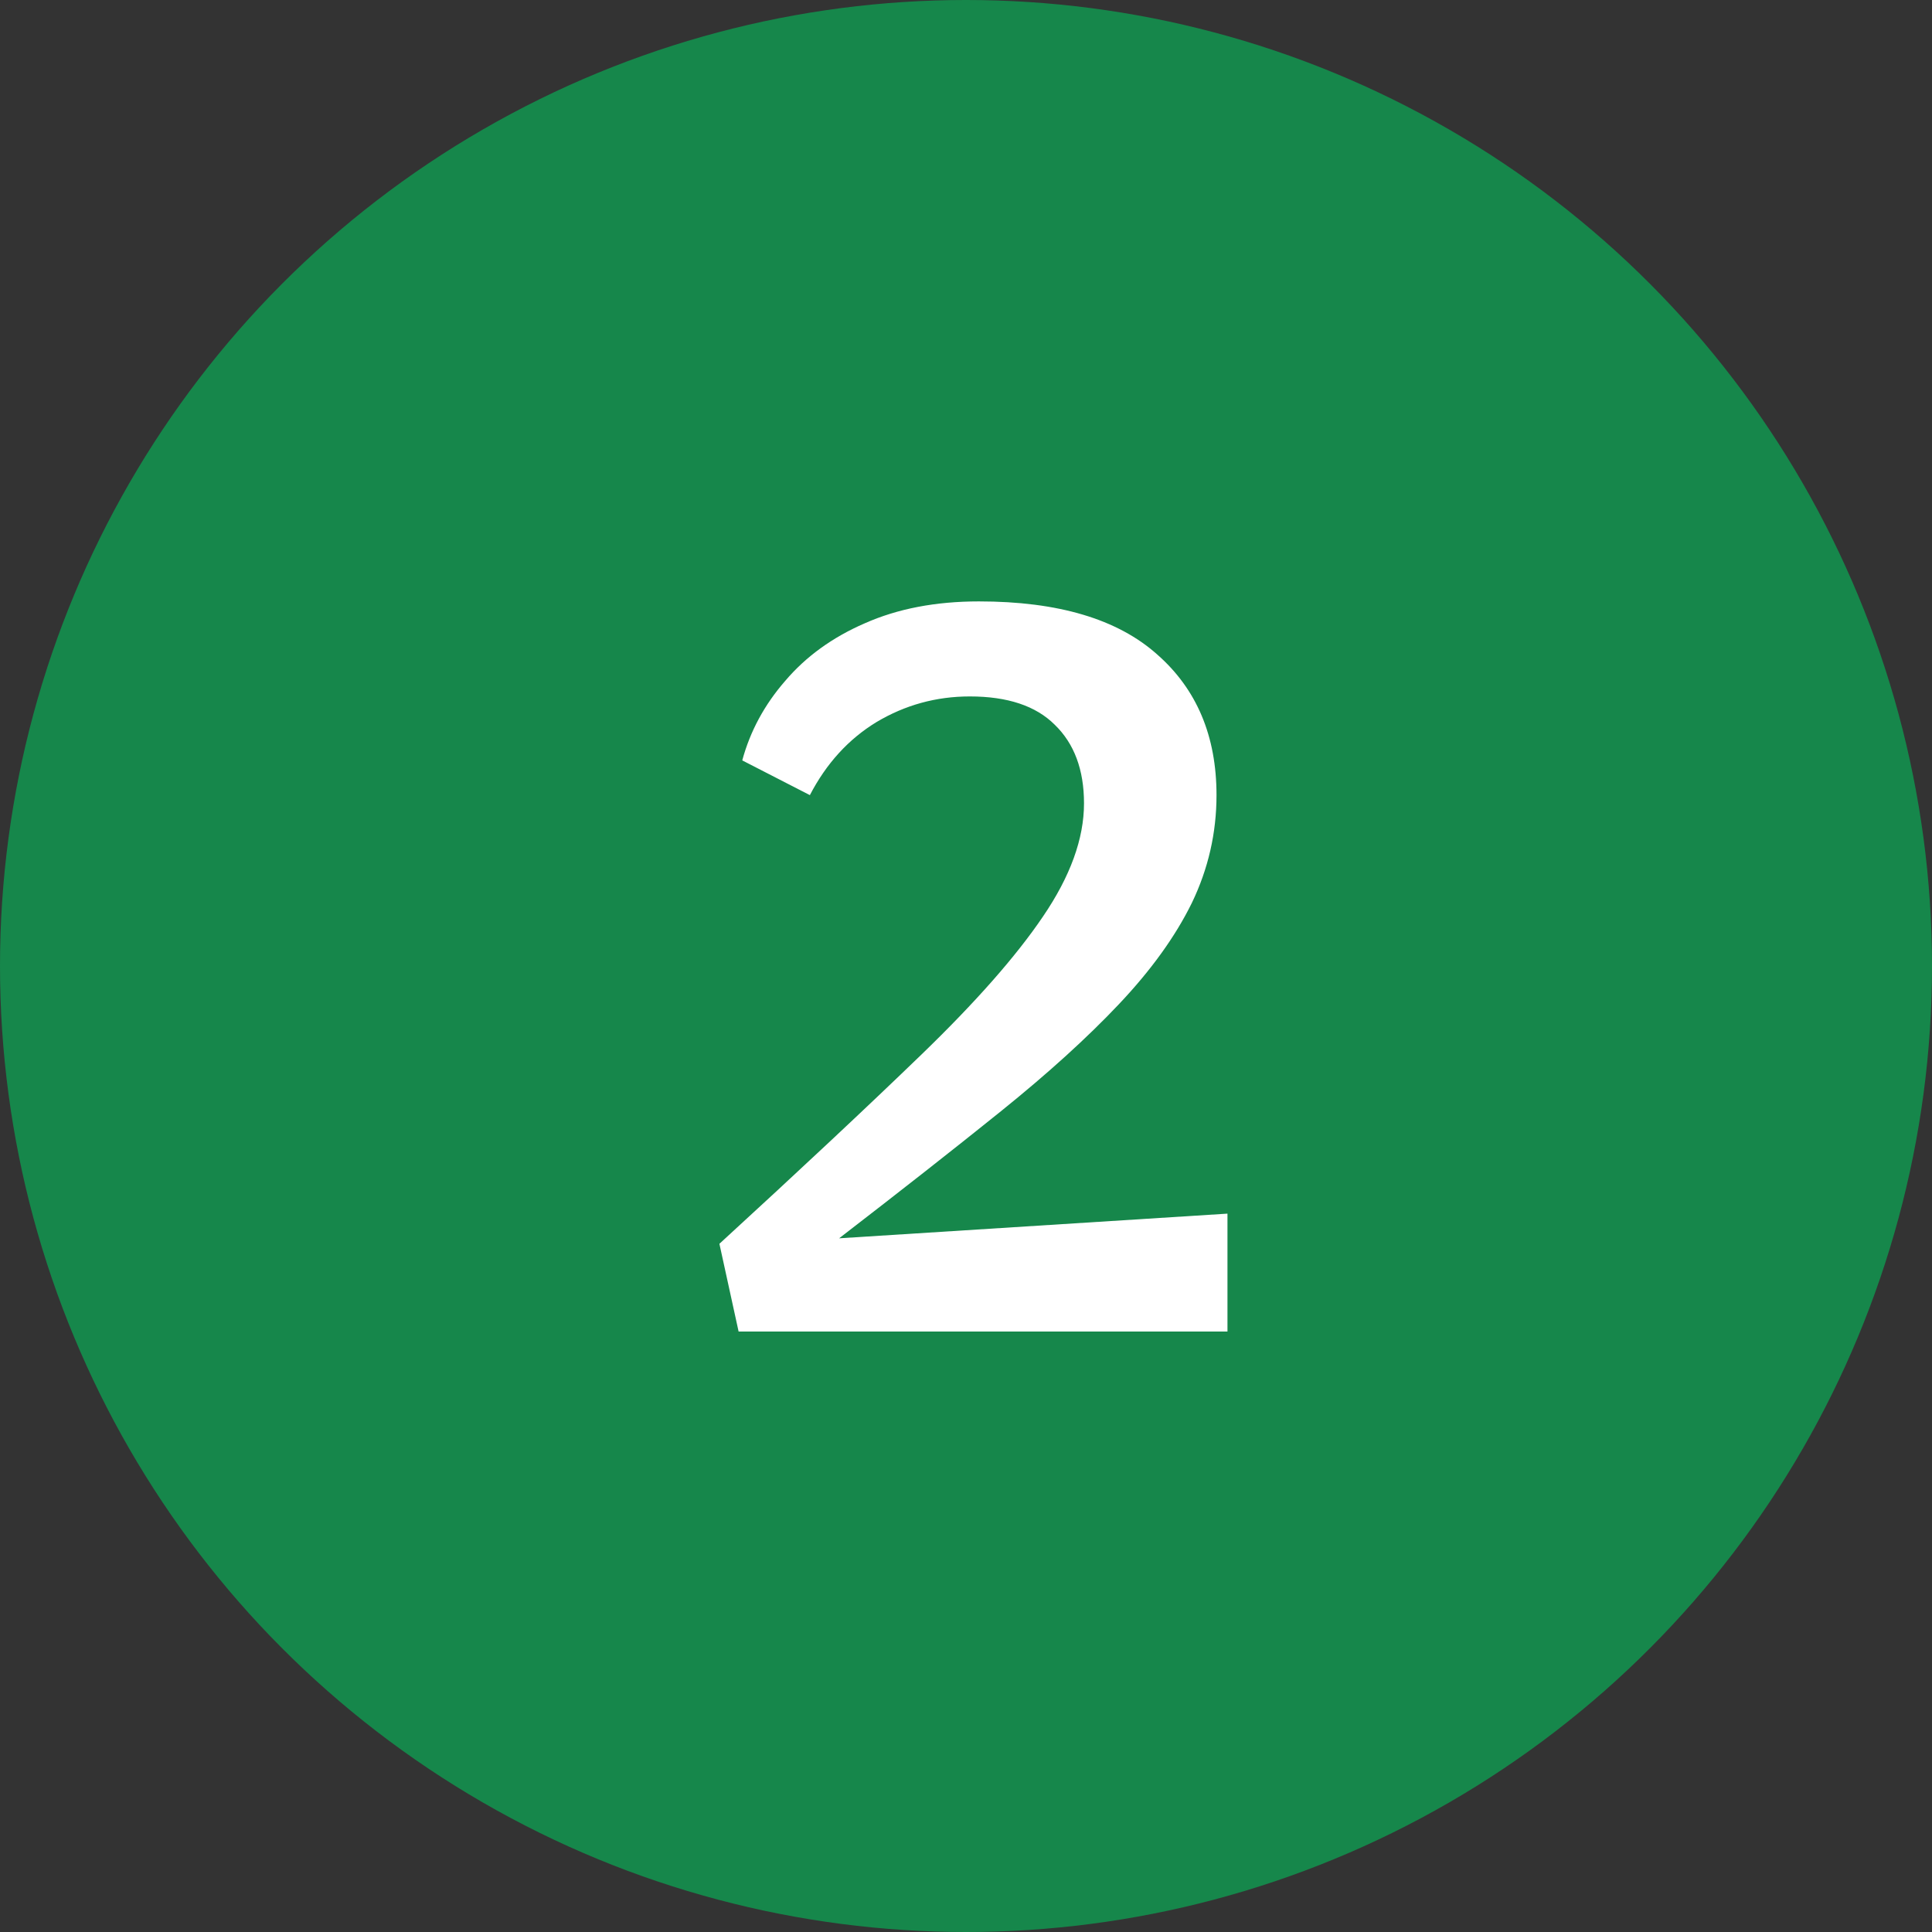
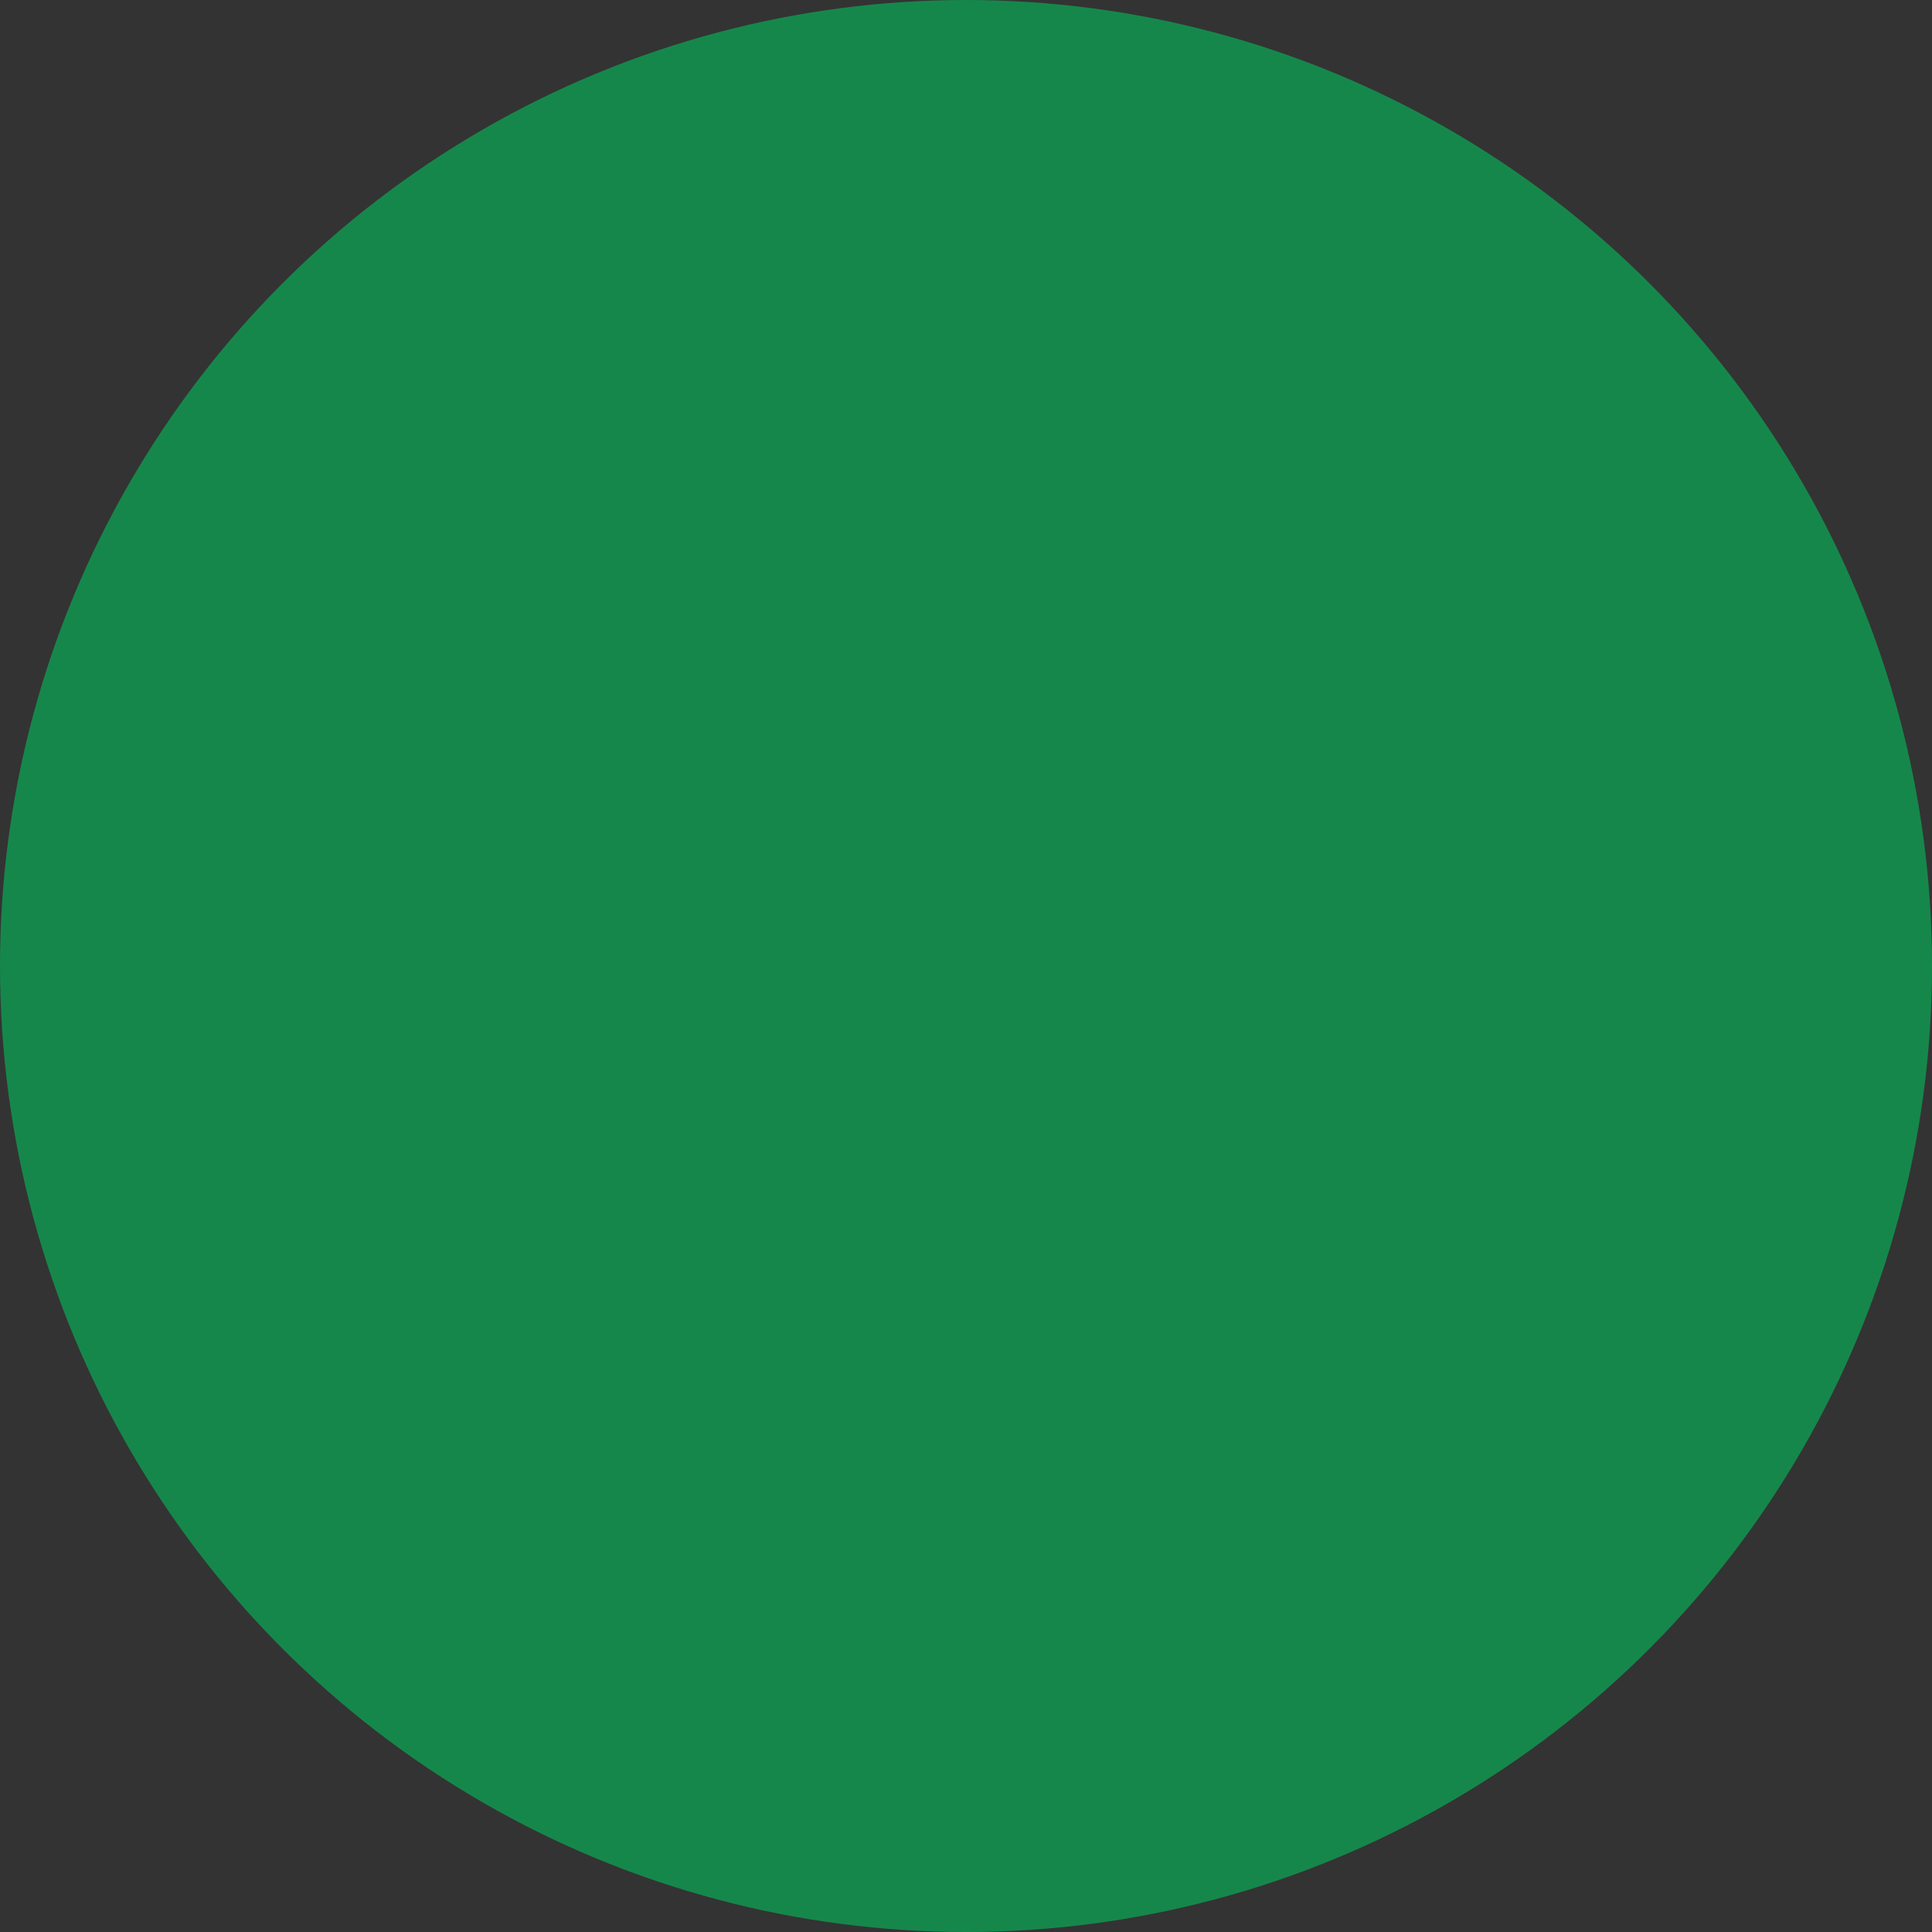
<svg xmlns="http://www.w3.org/2000/svg" width="74" height="74" viewBox="0 0 74 74" fill="none">
  <rect x="0" y="0" width="74" height="74" fill="#333333" stroke="none" />
  <circle cx="37" cy="37" r="37" fill="#16874B" />
-   <path d="M28.29 51L27.555 47.64C30.635 44.817 33.213 42.402 35.29 40.395C37.367 38.388 38.918 36.627 39.945 35.11C40.995 33.57 41.52 32.123 41.52 30.77C41.52 29.487 41.147 28.483 40.4 27.76C39.677 27.037 38.592 26.675 37.145 26.675C35.862 26.675 34.672 27.002 33.575 27.655C32.502 28.308 31.65 29.242 31.02 30.455L28.43 29.125C28.733 28.005 29.282 26.99 30.075 26.08C30.868 25.147 31.883 24.412 33.12 23.875C34.38 23.315 35.838 23.035 37.495 23.035C40.528 23.035 42.803 23.712 44.32 25.065C45.837 26.395 46.595 28.192 46.595 30.455C46.595 31.902 46.28 33.278 45.65 34.585C45.02 35.868 44.087 37.163 42.85 38.47C41.637 39.753 40.132 41.118 38.335 42.565C36.538 44.012 34.473 45.633 32.14 47.43L47.015 46.485V51H28.29Z" fill="white" />
</svg>